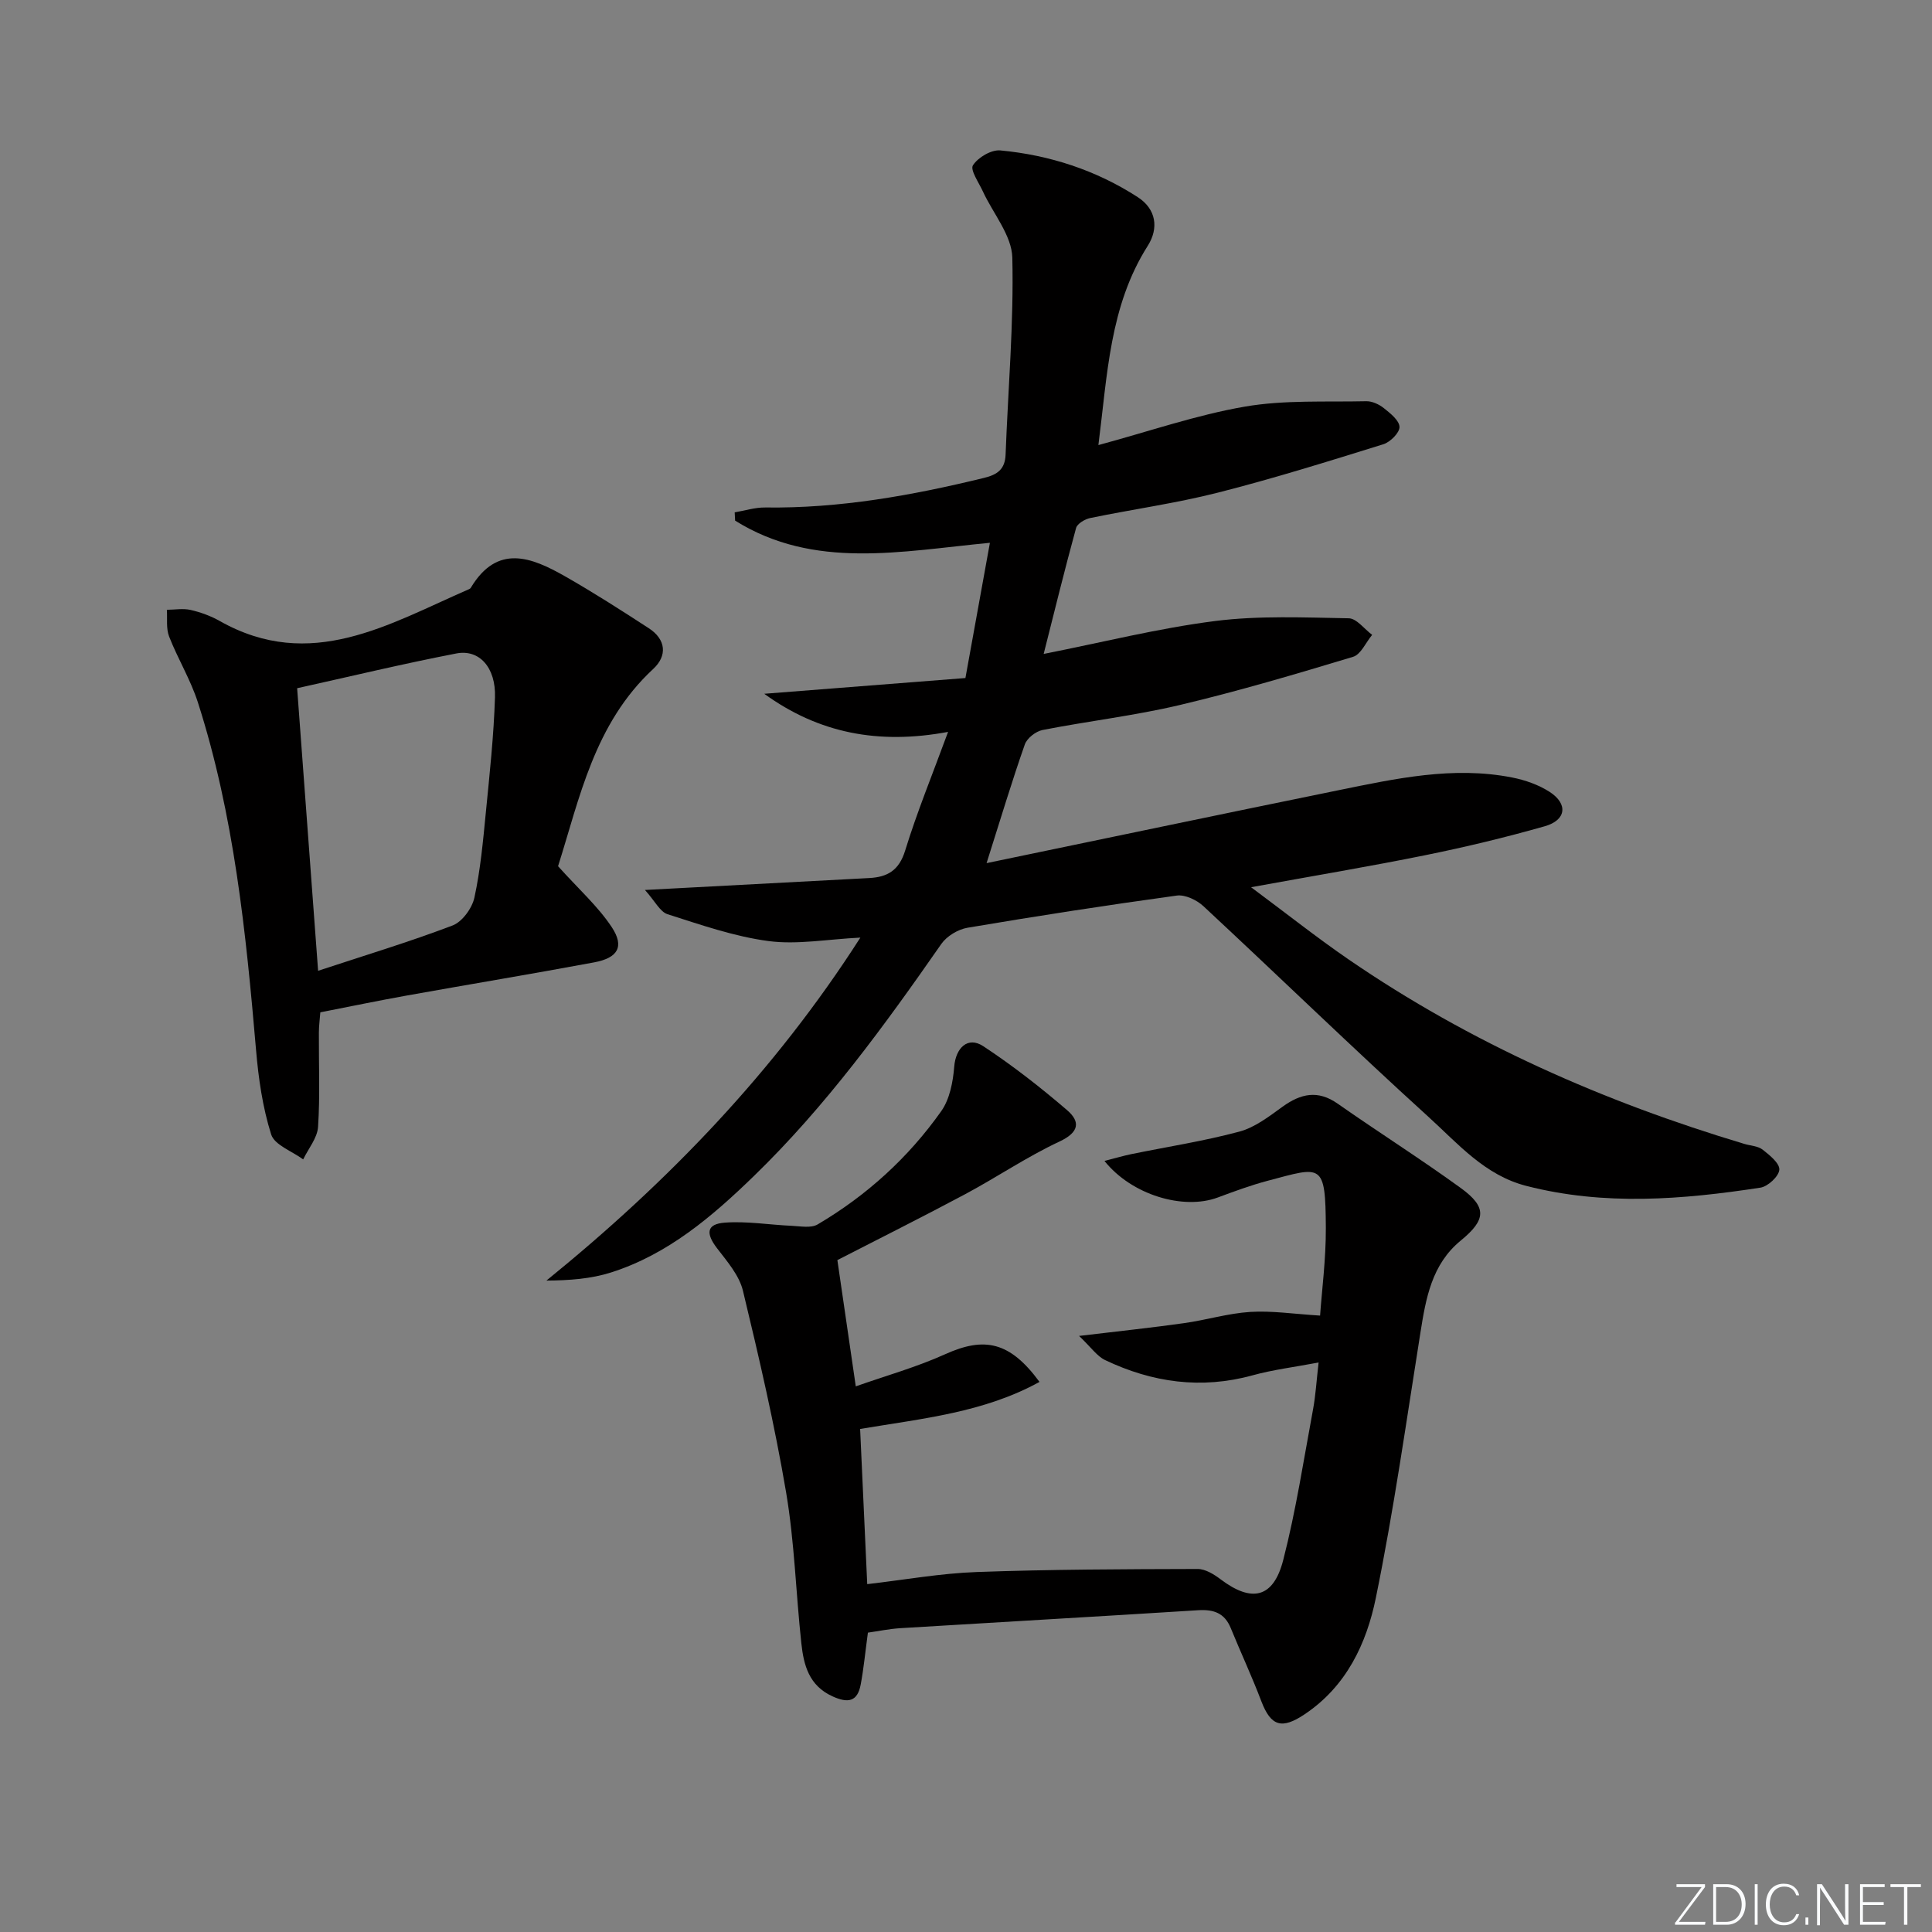
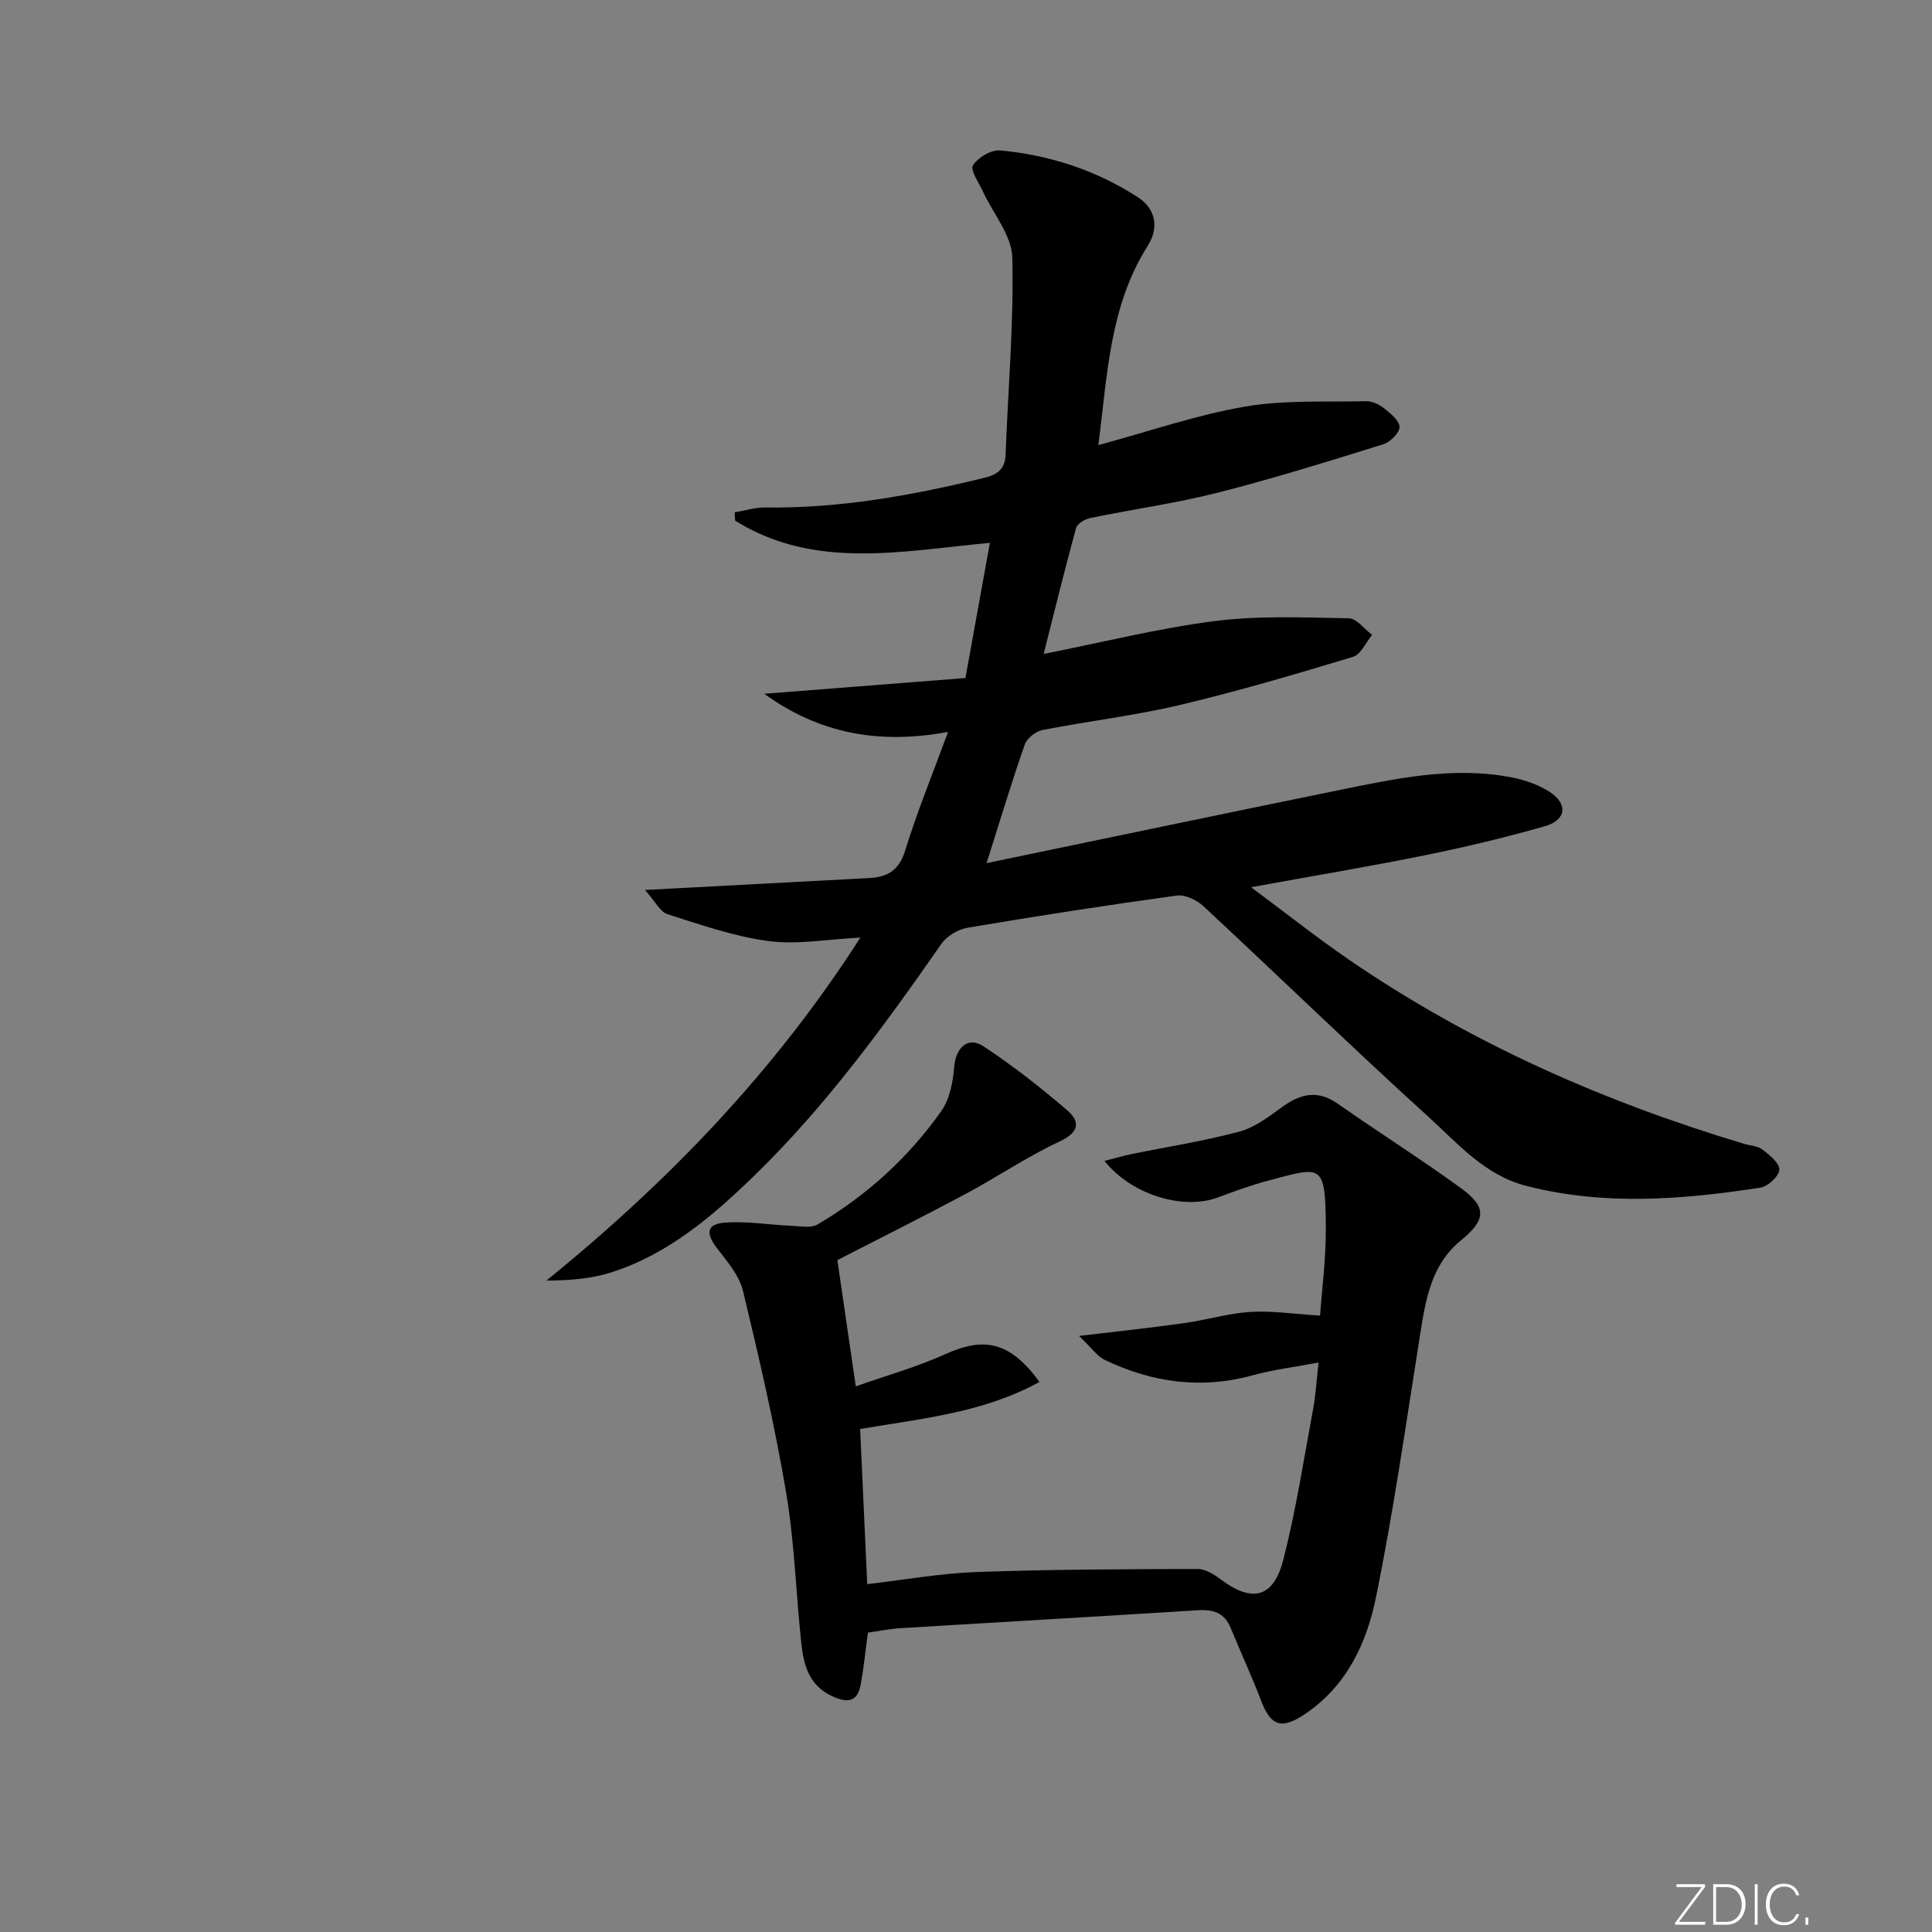
<svg xmlns="http://www.w3.org/2000/svg" enable-background="new 0 0 400 400" viewBox="0 0 400 400">
  <rect x="0" y="0" width="400" height="400" fill="#808080" stroke="none" />
  <g fill="#fafbfc">
    <path d="m346.9 398 5.4-7.3h-5.2v-.6h5.9v.6l-5.4 7.2h5.5l-.1.6h-6.2v-.5z" />
    <path d="m354.7 390.1h2.8c2.3 0 3.9 1.6 3.9 4.1s-1.6 4.3-3.9 4.3h-2.8zm.6 7.8h2c2.2 0 3.3-1.6 3.3-3.6 0-1.8-1-3.6-3.3-3.6h-2z" />
    <path d="m363.9 390.1v8.4h-.6v-8.4z" />
    <path d="m372.5 396.3c-.4 1.3-1.4 2.3-3.2 2.3-2.4 0-3.7-1.9-3.7-4.3 0-2.3 1.2-4.3 3.7-4.3 1.8 0 2.9 1 3.2 2.4h-.6c-.4-1.1-1.1-1.8-2.5-1.8-2.1 0-3 1.9-3 3.7s.9 3.7 3 3.7c1.4 0 2.1-.7 2.5-1.7z" />
    <path d="m373.8 398.5v-1.5h.6v1.5z" />
-     <path d="m376.2 398.5v-8.4h1c1.3 2 4.4 6.7 4.9 7.6-.1-1.2-.1-2.4-.1-3.8v-3.8h.7v8.4h-.9c-1.2-1.9-4.4-6.8-5-7.7.1 1.1 0 2.3 0 3.9v3.9h-.6z" />
-     <path d="m390 394.4h-4.3v3.5h4.7l-.1.6h-5.2v-8.4h5.1v.6h-4.5v3.1h4.3z" />
-     <path d="m394.2 390.7h-2.8v-.6h6.3v.6h-2.8v7.8h-.7z" />
  </g>
  <path d="m178.13 194.12c-6.87.34-13.06 1.5-19 .72-7.1-.94-14.04-3.37-20.92-5.56-1.56-.5-2.58-2.69-4.68-5.02 3.01-.16 4.31-.23 5.61-.3 13.61-.73 27.21-1.46 40.82-2.17 3.8-.2 6.18-1.59 7.44-5.68 2.43-7.9 5.58-15.58 8.89-24.58-14.44 2.69-26.81.26-38.06-7.89 13.77-1.08 27.54-2.15 41.65-3.26 1.72-9.52 3.33-18.42 5.07-28-18.4 1.75-36.39 5.63-52.75-4.59-.03-.57-.06-1.14-.09-1.71 2.11-.36 4.22-1.04 6.32-1.01 15.41.21 30.4-2.49 45.28-6.12 2.81-.68 4.38-1.8 4.49-4.87.51-13.58 1.71-27.17 1.39-40.73-.11-4.62-3.99-9.14-6.1-13.73-.84-1.82-2.67-4.44-2.05-5.4 1.05-1.63 3.79-3.25 5.65-3.08 10.21.96 19.84 4.09 28.49 9.69 3.8 2.47 4.37 6.41 2.04 10.08-7.9 12.46-8.33 26.6-10.21 41.24 10.55-2.85 20.28-6.23 30.3-7.96 8.21-1.42 16.75-.93 25.15-1.12 1.22-.03 2.66.64 3.65 1.43 1.34 1.07 3.2 2.54 3.24 3.89.04 1.19-1.9 3.13-3.32 3.58-11.39 3.54-22.79 7.11-34.34 10.04-8.67 2.2-17.59 3.43-26.36 5.24-1.11.23-2.69 1.16-2.94 2.07-2.35 8.56-4.46 17.18-6.71 26.07 12.12-2.39 23.7-5.31 35.46-6.81 9.12-1.16 18.47-.73 27.7-.57 1.64.03 3.23 2.23 4.85 3.43-1.31 1.57-2.33 4.06-3.96 4.55-11.89 3.59-23.81 7.12-35.89 9.98-9.35 2.21-18.95 3.32-28.39 5.17-1.41.28-3.23 1.7-3.68 3.01-2.68 7.63-5 15.39-7.91 24.55 24.88-5.16 48.82-10.19 72.8-15.08 11.87-2.42 23.79-5.05 36-2.65 2.7.53 5.5 1.51 7.79 2.99 3.85 2.5 3.42 5.85-1.03 7.11-8.12 2.31-16.36 4.29-24.64 5.97-11.51 2.34-23.1 4.27-36.16 6.65 7.34 5.45 13.62 10.44 20.22 14.97 25.18 17.27 52.76 29.44 81.93 38.18 1.27.38 2.79.42 3.76 1.18 1.45 1.13 3.56 2.84 3.46 4.16-.1 1.37-2.36 3.47-3.91 3.71-16.16 2.48-32.35 3.79-48.5-.37-8.56-2.2-14.11-8.72-20.17-14.23-15.77-14.32-31.05-29.17-46.66-43.68-1.38-1.28-3.79-2.43-5.53-2.19-14.47 1.99-28.91 4.22-43.31 6.66-1.96.33-4.28 1.73-5.41 3.34-11.81 16.96-23.95 33.65-38.84 48.09-8.63 8.37-17.79 16.19-29.52 19.93-4.17 1.33-8.66 1.66-13.41 1.69 25.17-20.42 47.22-43.26 65-71.01z" fill="#010000" />
  <path d="m179.69 338.02c-.57 4.2-.88 7.5-1.49 10.74-.67 3.58-2.63 3.91-5.84 2.45-4.88-2.22-5.96-6.46-6.45-10.97-1.13-10.4-1.41-20.94-3.15-31.23-2.38-14.03-5.6-27.93-8.94-41.77-.77-3.19-3.27-6.08-5.37-8.81-2.38-3.11-2.17-5.02 1.65-5.3 4.56-.33 9.2.46 13.8.66 1.81.08 4.01.53 5.39-.29 10.16-5.99 18.78-13.83 25.58-23.44 1.76-2.49 2.44-6.06 2.69-9.21.31-3.89 2.8-6.36 6.01-4.25 6.06 3.99 11.82 8.49 17.33 13.22 2.83 2.42 2.55 4.61-1.56 6.53-6.74 3.15-12.97 7.4-19.56 10.92-8.91 4.76-17.96 9.27-26.41 13.62 1.23 8.45 2.48 17.04 3.81 26.14 6.17-2.18 12.54-3.96 18.5-6.65 8.14-3.68 13.4-2.63 19.54 5.73-11.52 6.34-24.14 7.56-37.14 9.74.48 10.48.96 21 1.47 32.13 7.65-.88 15.14-2.24 22.68-2.51 15.24-.55 30.49-.59 45.74-.63 1.6 0 3.4 1.12 4.77 2.16 6.44 4.85 10.91 3.88 12.94-4.02 2.64-10.26 4.24-20.79 6.18-31.23.53-2.87.7-5.81 1.14-9.66-5.05.96-9.45 1.49-13.68 2.66-10.63 2.92-20.76 1.49-30.52-3.16-1.68-.8-2.87-2.61-5.39-5 8.43-1.01 15.11-1.71 21.75-2.65 4.58-.64 9.09-2.03 13.68-2.32 4.46-.28 8.98.42 14.47.76.36-5.2 1.22-11.68 1.19-18.15-.07-13.64-.83-12.73-11.98-9.78-3.53.93-6.98 2.21-10.4 3.48-7.08 2.64-17.8-.49-23.45-7.57 2.12-.54 3.82-1.05 5.55-1.41 7.47-1.53 15.03-2.69 22.37-4.66 3.22-.86 6.16-3.14 8.95-5.16 3.78-2.72 7.3-3.51 11.41-.63 8.44 5.91 17.15 11.42 25.48 17.46 5.49 3.98 5.25 6.59.01 10.88-6.02 4.93-7.23 11.95-8.36 19.09-2.92 18.33-5.51 36.74-9.23 54.91-1.93 9.43-6.08 18.3-14.75 24.09-4.71 3.15-6.97 2.5-8.96-2.72-1.94-5.11-4.26-10.08-6.33-15.14-1.28-3.13-3.55-3.89-6.76-3.69-20.56 1.3-41.14 2.46-61.7 3.72-2.27.15-4.53.62-6.66.92z" fill="#010000" />
-   <path d="m115.54 179.34c4.26 4.74 8.26 8.3 11.12 12.62 2.66 4.03 1.28 6.37-3.66 7.29-12.88 2.4-25.81 4.54-38.7 6.85-5.86 1.05-11.69 2.26-17.98 3.49-.1 1.39-.3 2.82-.3 4.25-.04 6.49.26 13.01-.17 19.47-.15 2.3-2 4.49-3.08 6.73-2.3-1.7-5.93-2.97-6.63-5.17-1.77-5.61-2.63-11.61-3.13-17.51-2.09-24.32-4.54-48.58-12.05-71.97-1.51-4.69-4.15-9-5.95-13.61-.64-1.65-.34-3.68-.46-5.53 1.64-.01 3.35-.32 4.91.03 2.08.48 4.17 1.24 6.03 2.29 18.86 10.66 35.04.62 51.6-6.58.15-.06.31-.17.39-.31 5.49-9.14 12.55-6.32 19.51-2.36 5.91 3.37 11.64 7.04 17.34 10.75 3.56 2.31 3.87 5.69.92 8.42-12.23 11.32-15.26 26.84-19.71 40.85zm-49.68 21.65c9.67-3.19 18.87-5.97 27.84-9.38 2-.76 4.04-3.57 4.52-5.77 1.26-5.79 1.79-11.74 2.37-17.65.78-7.93 1.64-15.87 1.89-23.82.2-6.16-3.24-10-7.99-9.08-11.03 2.13-21.96 4.76-32.97 7.2 1.47 19.67 2.89 38.82 4.34 58.5z" fill="#010000" />
</svg>